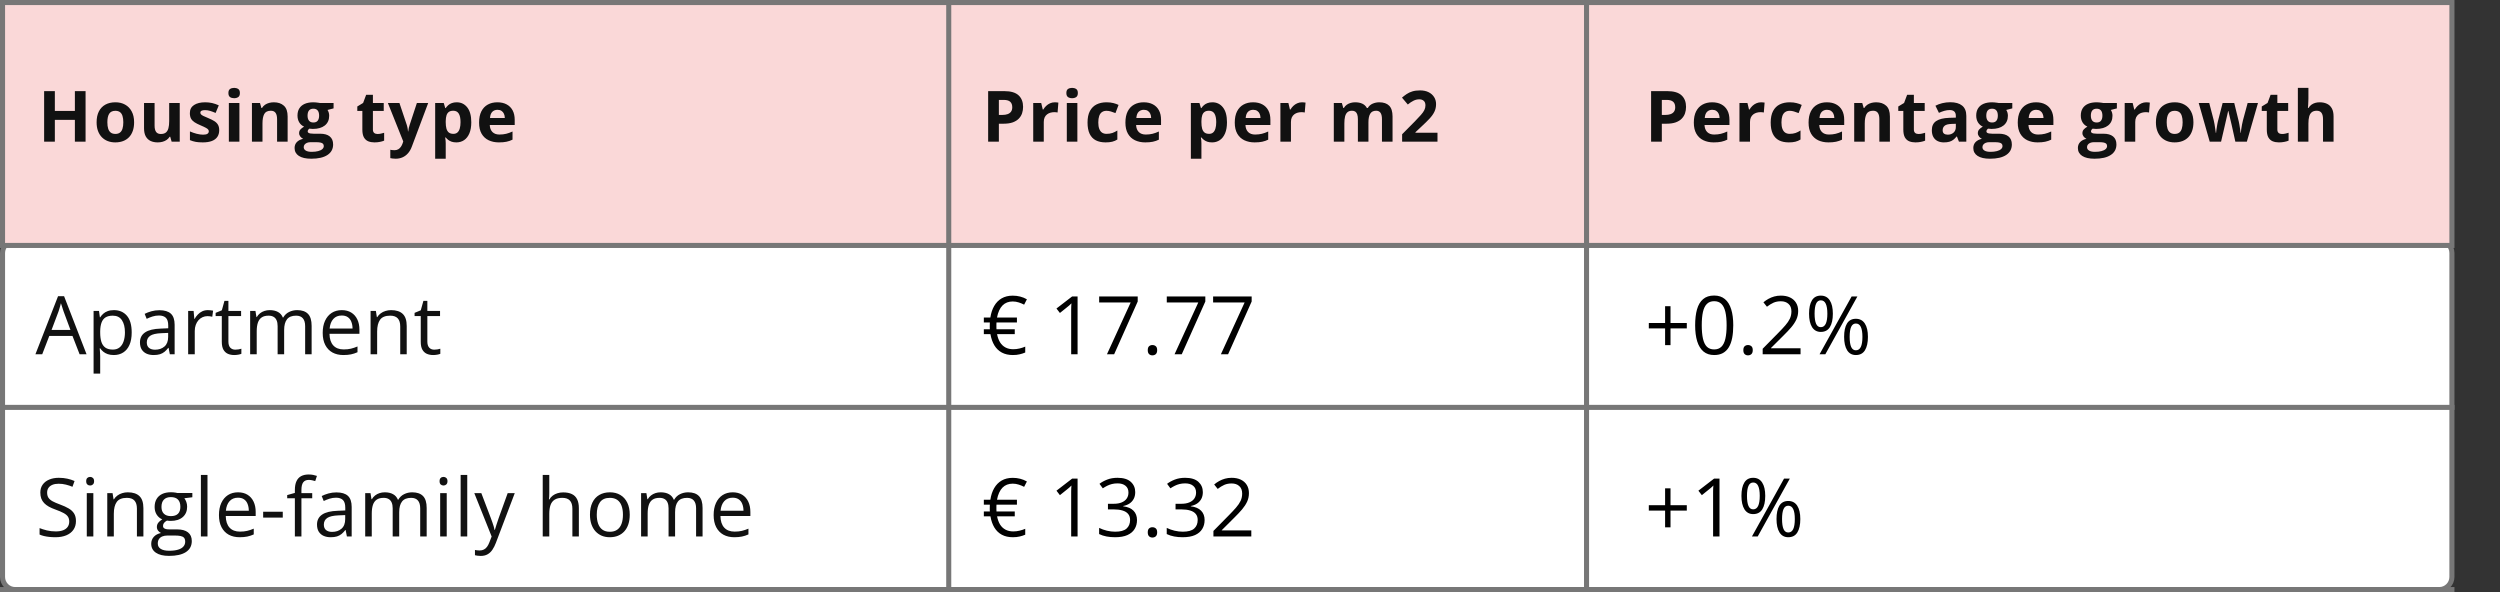
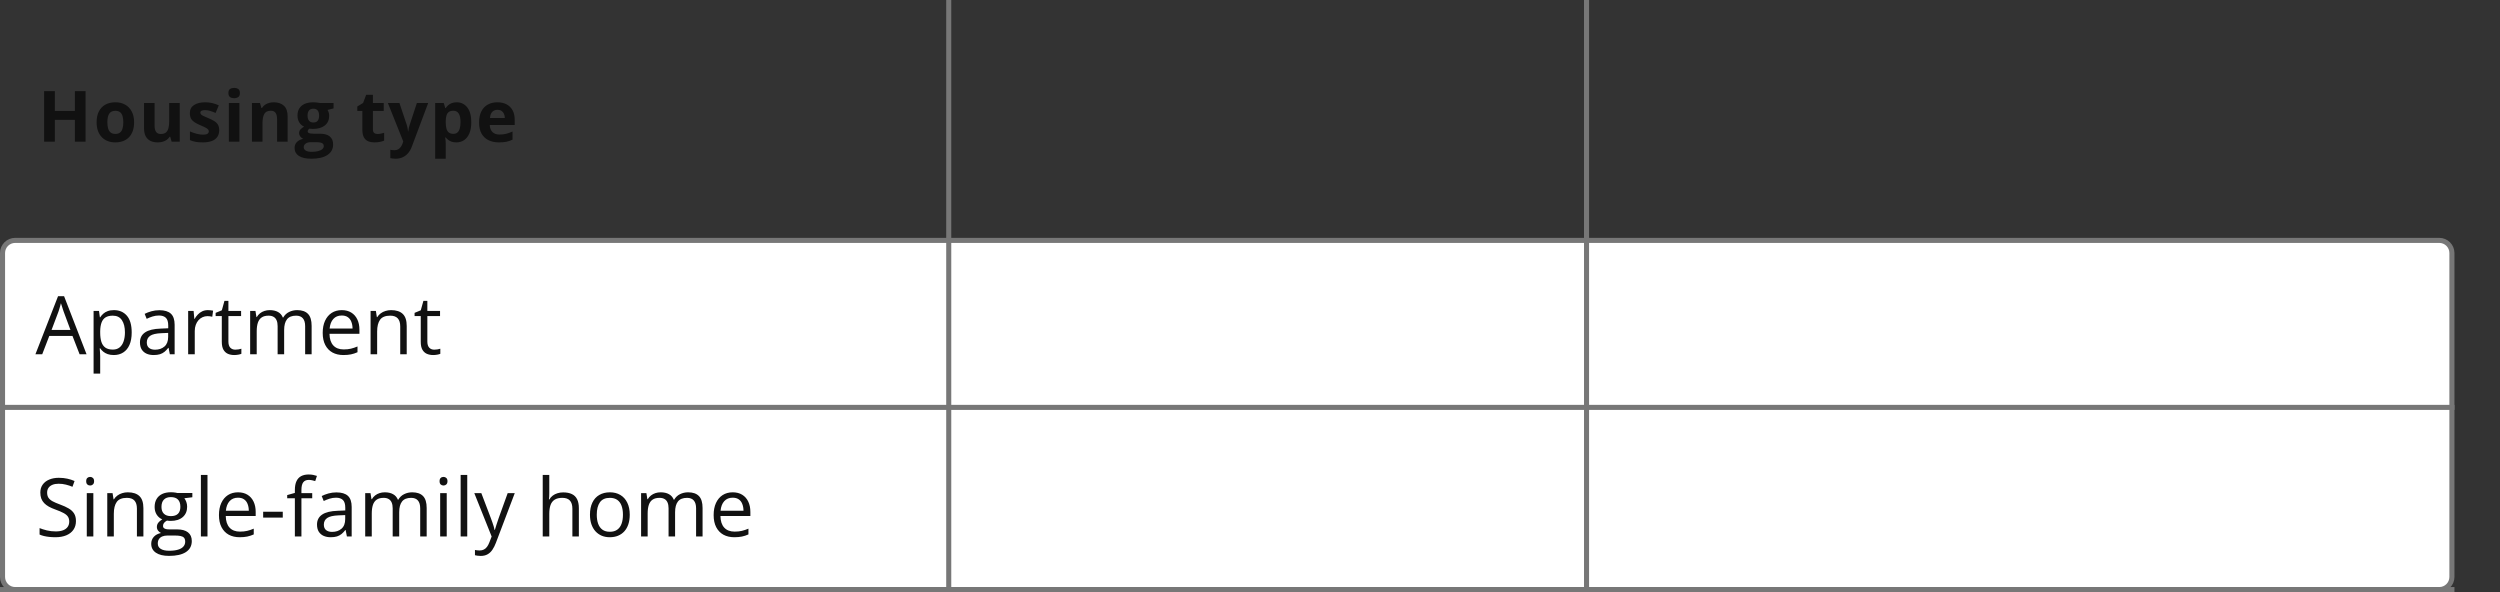
<svg xmlns="http://www.w3.org/2000/svg" width="494" height="117" viewBox="0 0 494 117" fill="none">
  <rect x="0" y="0" width="494" height="117" fill="#333333" stroke="none" />
  <path d="M0.5 50C0.5 48.619 1.619 47.5 3 47.5H482C483.381 47.5 484.5 48.619 484.5 50V114C484.5 115.381 483.381 116.5 482 116.5H3C1.619 116.5 0.5 115.381 0.5 114V50Z" fill="white" stroke="#777777" />
  <line y1="80.5" x2="485" y2="80.5" stroke="#777777" />
  <line y1="116.5" x2="485" y2="116.5" stroke="#777777" />
-   <rect x="0.5" y="0.5" width="484" height="48" fill="#FAD8D8" stroke="#777777" />
  <line x1="313.5" y1="2.18557e-08" x2="313.5" y2="117" stroke="#777777" />
-   <path d="M330.094 63.828H333.312V64.891H330.094V68.203H329.023V64.891H325.805V63.828H329.023V60.5H330.094V63.828ZM342.492 64.273C342.492 65.201 342.422 66.029 342.281 66.758C342.141 67.487 341.919 68.104 341.617 68.609C341.315 69.115 340.924 69.5 340.445 69.766C339.966 70.026 339.391 70.156 338.719 70.156C337.87 70.156 337.167 69.924 336.609 69.461C336.057 68.997 335.643 68.328 335.367 67.453C335.096 66.573 334.961 65.513 334.961 64.273C334.961 63.055 335.083 62.008 335.328 61.133C335.578 60.253 335.979 59.578 336.531 59.109C337.083 58.635 337.812 58.398 338.719 58.398C339.578 58.398 340.286 58.633 340.844 59.102C341.401 59.565 341.815 60.237 342.086 61.117C342.357 61.992 342.492 63.044 342.492 64.273ZM336.266 64.273C336.266 65.336 336.346 66.221 336.508 66.93C336.669 67.638 336.93 68.169 337.289 68.523C337.654 68.872 338.13 69.047 338.719 69.047C339.307 69.047 339.781 68.872 340.141 68.523C340.505 68.174 340.768 67.646 340.93 66.938C341.096 66.229 341.18 65.341 341.18 64.273C341.18 63.227 341.099 62.352 340.938 61.648C340.776 60.94 340.516 60.409 340.156 60.055C339.797 59.695 339.318 59.516 338.719 59.516C338.12 59.516 337.641 59.695 337.281 60.055C336.922 60.409 336.661 60.94 336.5 61.648C336.344 62.352 336.266 63.227 336.266 64.273ZM344.484 69.188C344.484 68.823 344.573 68.565 344.75 68.414C344.927 68.258 345.143 68.18 345.398 68.18C345.664 68.18 345.888 68.258 346.07 68.414C346.253 68.565 346.344 68.823 346.344 69.188C346.344 69.547 346.253 69.81 346.07 69.977C345.888 70.138 345.664 70.219 345.398 70.219C345.143 70.219 344.927 70.138 344.75 69.977C344.573 69.81 344.484 69.547 344.484 69.188ZM355.789 70H348.305V68.914L351.359 65.812C351.927 65.24 352.404 64.729 352.789 64.281C353.18 63.833 353.477 63.393 353.68 62.961C353.883 62.523 353.984 62.044 353.984 61.523C353.984 60.878 353.792 60.385 353.406 60.047C353.026 59.703 352.523 59.531 351.898 59.531C351.352 59.531 350.867 59.625 350.445 59.812C350.023 60 349.591 60.266 349.148 60.609L348.453 59.734C348.755 59.479 349.083 59.253 349.438 59.055C349.797 58.857 350.18 58.7 350.586 58.586C350.997 58.471 351.435 58.414 351.898 58.414C352.602 58.414 353.208 58.536 353.719 58.781C354.229 59.026 354.622 59.375 354.898 59.828C355.18 60.281 355.32 60.82 355.32 61.445C355.32 62.05 355.201 62.612 354.961 63.133C354.721 63.648 354.385 64.162 353.953 64.672C353.521 65.177 353.016 65.713 352.438 66.281L349.953 68.758V68.812H355.789V70ZM359.789 58.414C360.57 58.414 361.161 58.727 361.562 59.352C361.969 59.971 362.172 60.849 362.172 61.984C362.172 63.12 361.977 64.005 361.586 64.641C361.195 65.271 360.596 65.586 359.789 65.586C359.039 65.586 358.464 65.271 358.062 64.641C357.667 64.005 357.469 63.12 357.469 61.984C357.469 60.849 357.659 59.971 358.039 59.352C358.419 58.727 359.003 58.414 359.789 58.414ZM359.789 59.344C359.367 59.344 359.057 59.565 358.859 60.008C358.661 60.445 358.562 61.104 358.562 61.984C358.562 62.865 358.661 63.529 358.859 63.977C359.057 64.424 359.367 64.648 359.789 64.648C360.227 64.648 360.552 64.424 360.766 63.977C360.979 63.529 361.086 62.865 361.086 61.984C361.086 61.109 360.979 60.45 360.766 60.008C360.557 59.565 360.232 59.344 359.789 59.344ZM367.023 58.578L360.688 70H359.547L365.883 58.578H367.023ZM366.719 62.992C367.495 62.992 368.086 63.305 368.492 63.93C368.898 64.549 369.102 65.427 369.102 66.562C369.102 67.693 368.906 68.576 368.516 69.211C368.125 69.841 367.526 70.156 366.719 70.156C365.964 70.156 365.388 69.841 364.992 69.211C364.596 68.576 364.398 67.693 364.398 66.562C364.398 65.427 364.586 64.549 364.961 63.93C365.341 63.305 365.927 62.992 366.719 62.992ZM366.719 63.93C366.297 63.93 365.987 64.148 365.789 64.586C365.591 65.023 365.492 65.682 365.492 66.562C365.492 67.443 365.591 68.107 365.789 68.555C365.987 68.997 366.297 69.219 366.719 69.219C367.156 69.219 367.482 69 367.695 68.562C367.909 68.12 368.016 67.453 368.016 66.562C368.016 65.688 367.909 65.031 367.695 64.594C367.487 64.151 367.161 63.93 366.719 63.93ZM330.094 99.828H333.312V100.891H330.094V104.203H329.023V100.891H325.805V99.828H329.023V96.5H330.094V99.828ZM339.773 106H338.508V97.906C338.508 97.599 338.508 97.336 338.508 97.117C338.513 96.893 338.518 96.69 338.523 96.508C338.534 96.32 338.547 96.13 338.562 95.938C338.401 96.104 338.25 96.247 338.109 96.367C337.969 96.482 337.794 96.625 337.586 96.797L336.281 97.844L335.602 96.961L338.695 94.578H339.773V106ZM346.43 94.414C347.211 94.414 347.802 94.727 348.203 95.352C348.609 95.971 348.812 96.849 348.812 97.984C348.812 99.12 348.617 100.005 348.227 100.641C347.836 101.271 347.237 101.586 346.43 101.586C345.68 101.586 345.104 101.271 344.703 100.641C344.307 100.005 344.109 99.12 344.109 97.984C344.109 96.849 344.299 95.971 344.68 95.352C345.06 94.727 345.643 94.414 346.43 94.414ZM346.43 95.344C346.008 95.344 345.698 95.565 345.5 96.008C345.302 96.445 345.203 97.104 345.203 97.984C345.203 98.865 345.302 99.529 345.5 99.977C345.698 100.424 346.008 100.648 346.43 100.648C346.867 100.648 347.193 100.424 347.406 99.977C347.62 99.529 347.727 98.865 347.727 97.984C347.727 97.109 347.62 96.451 347.406 96.008C347.198 95.565 346.872 95.344 346.43 95.344ZM353.664 94.578L347.328 106H346.188L352.523 94.578H353.664ZM353.359 98.992C354.135 98.992 354.727 99.305 355.133 99.93C355.539 100.549 355.742 101.427 355.742 102.562C355.742 103.693 355.547 104.576 355.156 105.211C354.766 105.841 354.167 106.156 353.359 106.156C352.604 106.156 352.029 105.841 351.633 105.211C351.237 104.576 351.039 103.693 351.039 102.562C351.039 101.427 351.227 100.549 351.602 99.93C351.982 99.305 352.568 98.992 353.359 98.992ZM353.359 99.93C352.938 99.93 352.628 100.148 352.43 100.586C352.232 101.023 352.133 101.682 352.133 102.562C352.133 103.443 352.232 104.107 352.43 104.555C352.628 104.997 352.938 105.219 353.359 105.219C353.797 105.219 354.122 105 354.336 104.562C354.549 104.12 354.656 103.453 354.656 102.562C354.656 101.688 354.549 101.031 354.336 100.594C354.128 100.151 353.802 99.93 353.359 99.93Z" fill="black" />
-   <path d="M329.45 18.006C330.74 18.006 331.681 18.284 332.273 18.84C332.866 19.391 333.162 20.152 333.162 21.123C333.162 21.561 333.096 21.98 332.964 22.381C332.832 22.777 332.615 23.131 332.314 23.44C332.018 23.75 331.622 23.996 331.125 24.179C330.628 24.356 330.015 24.445 329.286 24.445H328.377V28H326.258V18.006H329.45ZM329.341 19.742H328.377V22.709H329.074C329.471 22.709 329.815 22.657 330.106 22.552C330.398 22.447 330.624 22.283 330.783 22.06C330.943 21.836 331.022 21.549 331.022 21.198C331.022 20.706 330.886 20.341 330.612 20.105C330.339 19.863 329.915 19.742 329.341 19.742ZM338.316 20.214C339.023 20.214 339.631 20.351 340.141 20.624C340.652 20.893 341.046 21.285 341.324 21.8C341.602 22.315 341.741 22.944 341.741 23.686V24.698H336.812C336.835 25.286 337.01 25.749 337.339 26.086C337.671 26.419 338.132 26.585 338.719 26.585C339.207 26.585 339.654 26.535 340.059 26.435C340.465 26.334 340.882 26.184 341.31 25.983V27.597C340.932 27.784 340.536 27.92 340.121 28.007C339.711 28.093 339.212 28.137 338.624 28.137C337.858 28.137 337.179 27.995 336.587 27.713C335.999 27.43 335.536 27 335.199 26.421C334.866 25.842 334.7 25.113 334.7 24.233C334.7 23.34 334.85 22.597 335.151 22.005C335.456 21.408 335.88 20.961 336.423 20.665C336.965 20.364 337.596 20.214 338.316 20.214ZM338.33 21.697C337.924 21.697 337.587 21.827 337.318 22.087C337.054 22.347 336.901 22.755 336.86 23.311H339.786C339.781 23.001 339.724 22.725 339.615 22.483C339.51 22.242 339.351 22.05 339.136 21.909C338.927 21.768 338.658 21.697 338.33 21.697ZM347.982 20.214C348.087 20.214 348.207 20.221 348.344 20.234C348.485 20.244 348.599 20.257 348.686 20.275L348.529 22.23C348.46 22.208 348.362 22.192 348.235 22.183C348.112 22.169 348.005 22.162 347.914 22.162C347.645 22.162 347.383 22.196 347.127 22.265C346.877 22.333 346.651 22.445 346.451 22.6C346.25 22.75 346.091 22.951 345.972 23.201C345.858 23.447 345.801 23.75 345.801 24.11V28H343.716V20.357H345.295L345.603 21.643H345.706C345.856 21.383 346.043 21.146 346.266 20.932C346.494 20.713 346.751 20.54 347.039 20.412C347.33 20.28 347.645 20.214 347.982 20.214ZM353.457 28.137C352.701 28.137 352.056 28 351.523 27.727C350.989 27.449 350.584 27.02 350.306 26.441C350.028 25.863 349.889 25.122 349.889 24.22C349.889 23.285 350.046 22.524 350.361 21.936C350.68 21.344 351.119 20.909 351.68 20.631C352.245 20.353 352.899 20.214 353.642 20.214C354.17 20.214 354.626 20.266 355.009 20.371C355.396 20.471 355.734 20.592 356.021 20.733L355.405 22.347C355.077 22.215 354.772 22.107 354.489 22.025C354.207 21.939 353.924 21.895 353.642 21.895C353.277 21.895 352.974 21.982 352.733 22.155C352.491 22.324 352.311 22.579 352.193 22.921C352.074 23.263 352.015 23.691 352.015 24.206C352.015 24.712 352.079 25.131 352.206 25.464C352.334 25.797 352.518 26.045 352.76 26.209C353.001 26.369 353.295 26.448 353.642 26.448C354.075 26.448 354.46 26.391 354.797 26.277C355.134 26.159 355.462 25.995 355.781 25.785V27.569C355.462 27.77 355.127 27.913 354.777 28C354.43 28.091 353.99 28.137 353.457 28.137ZM360.99 20.214C361.696 20.214 362.305 20.351 362.815 20.624C363.326 20.893 363.72 21.285 363.998 21.8C364.276 22.315 364.415 22.944 364.415 23.686V24.698H359.486C359.509 25.286 359.684 25.749 360.013 26.086C360.345 26.419 360.806 26.585 361.393 26.585C361.881 26.585 362.328 26.535 362.733 26.435C363.139 26.334 363.556 26.184 363.984 25.983V27.597C363.606 27.784 363.21 27.92 362.795 28.007C362.385 28.093 361.886 28.137 361.298 28.137C360.532 28.137 359.853 27.995 359.261 27.713C358.673 27.43 358.21 27 357.873 26.421C357.54 25.842 357.374 25.113 357.374 24.233C357.374 23.34 357.524 22.597 357.825 22.005C358.13 21.408 358.554 20.961 359.097 20.665C359.639 20.364 360.27 20.214 360.99 20.214ZM361.004 21.697C360.598 21.697 360.261 21.827 359.992 22.087C359.728 22.347 359.575 22.755 359.534 23.311H362.46C362.455 23.001 362.398 22.725 362.289 22.483C362.184 22.242 362.025 22.05 361.81 21.909C361.601 21.768 361.332 21.697 361.004 21.697ZM370.731 20.214C371.547 20.214 372.203 20.437 372.7 20.884C373.197 21.326 373.445 22.037 373.445 23.017V28H371.36V23.536C371.36 22.989 371.26 22.577 371.059 22.299C370.863 22.021 370.553 21.882 370.129 21.882C369.491 21.882 369.056 22.098 368.824 22.531C368.591 22.964 368.475 23.588 368.475 24.404V28H366.39V20.357H367.983L368.263 21.335H368.379C368.544 21.071 368.746 20.856 368.988 20.692C369.234 20.528 369.505 20.408 369.801 20.33C370.102 20.253 370.412 20.214 370.731 20.214ZM379.091 26.476C379.319 26.476 379.54 26.453 379.754 26.407C379.973 26.362 380.189 26.305 380.404 26.236V27.788C380.18 27.888 379.902 27.97 379.57 28.034C379.242 28.102 378.881 28.137 378.49 28.137C378.034 28.137 377.624 28.064 377.259 27.918C376.899 27.768 376.614 27.51 376.405 27.145C376.2 26.776 376.097 26.264 376.097 25.607V21.923H375.099V21.041L376.247 20.344L376.849 18.73H378.182V20.357H380.322V21.923H378.182V25.607C378.182 25.899 378.264 26.118 378.428 26.264C378.597 26.405 378.818 26.476 379.091 26.476ZM385.366 20.2C386.392 20.2 387.178 20.424 387.725 20.87C388.272 21.317 388.545 21.996 388.545 22.907V28H387.089L386.686 26.961H386.631C386.412 27.234 386.189 27.458 385.961 27.631C385.733 27.804 385.471 27.932 385.175 28.014C384.879 28.096 384.519 28.137 384.095 28.137C383.644 28.137 383.238 28.05 382.878 27.877C382.522 27.704 382.242 27.439 382.037 27.084C381.832 26.724 381.73 26.268 381.73 25.717C381.73 24.906 382.014 24.309 382.584 23.926C383.154 23.538 384.008 23.324 385.147 23.283L386.474 23.242V22.907C386.474 22.506 386.369 22.212 386.159 22.025C385.95 21.838 385.658 21.745 385.284 21.745C384.915 21.745 384.553 21.797 384.197 21.902C383.842 22.007 383.486 22.139 383.131 22.299L382.44 20.891C382.846 20.676 383.3 20.508 383.801 20.385C384.307 20.262 384.828 20.2 385.366 20.2ZM386.474 24.459L385.667 24.486C384.993 24.505 384.523 24.625 384.259 24.849C383.999 25.072 383.869 25.366 383.869 25.73C383.869 26.049 383.963 26.277 384.149 26.414C384.336 26.546 384.58 26.612 384.881 26.612C385.328 26.612 385.703 26.48 386.009 26.216C386.319 25.951 386.474 25.576 386.474 25.088V24.459ZM393.214 31.363C392.147 31.363 391.331 31.176 390.766 30.803C390.206 30.434 389.926 29.914 389.926 29.244C389.926 28.784 390.069 28.399 390.356 28.089C390.643 27.779 391.065 27.558 391.621 27.426C391.407 27.335 391.22 27.186 391.06 26.981C390.901 26.772 390.821 26.551 390.821 26.318C390.821 26.027 390.905 25.785 391.074 25.594C391.243 25.398 391.486 25.206 391.805 25.02C391.404 24.846 391.085 24.568 390.848 24.186C390.616 23.803 390.5 23.352 390.5 22.832C390.5 22.276 390.621 21.804 390.862 21.417C391.108 21.025 391.464 20.727 391.928 20.521C392.398 20.316 392.968 20.214 393.637 20.214C393.779 20.214 393.943 20.223 394.13 20.241C394.316 20.259 394.487 20.28 394.642 20.303C394.802 20.326 394.909 20.344 394.964 20.357H397.63V21.417L396.433 21.725C396.543 21.893 396.625 22.073 396.679 22.265C396.734 22.456 396.761 22.659 396.761 22.873C396.761 23.693 396.474 24.334 395.9 24.794C395.33 25.25 394.538 25.477 393.521 25.477C393.28 25.464 393.052 25.446 392.838 25.423C392.733 25.505 392.653 25.591 392.598 25.683C392.544 25.774 392.516 25.869 392.516 25.97C392.516 26.07 392.557 26.154 392.639 26.223C392.726 26.287 392.854 26.337 393.022 26.373C393.195 26.405 393.41 26.421 393.665 26.421H394.964C395.802 26.421 396.44 26.601 396.878 26.961C397.32 27.321 397.541 27.85 397.541 28.547C397.541 29.44 397.167 30.133 396.42 30.625C395.677 31.117 394.608 31.363 393.214 31.363ZM393.302 30.003C393.799 30.003 394.225 29.955 394.581 29.859C394.941 29.768 395.217 29.636 395.408 29.463C395.599 29.294 395.695 29.091 395.695 28.855C395.695 28.663 395.638 28.51 395.524 28.396C395.415 28.287 395.246 28.21 395.018 28.164C394.795 28.119 394.508 28.096 394.157 28.096H393.077C392.822 28.096 392.592 28.137 392.386 28.219C392.186 28.301 392.026 28.415 391.908 28.561C391.789 28.711 391.73 28.884 391.73 29.08C391.73 29.367 391.867 29.593 392.14 29.757C392.418 29.921 392.806 30.003 393.302 30.003ZM393.637 24.206C394.029 24.206 394.316 24.085 394.499 23.844C394.681 23.602 394.772 23.274 394.772 22.859C394.772 22.399 394.677 22.055 394.485 21.827C394.298 21.595 394.016 21.479 393.637 21.479C393.255 21.479 392.968 21.595 392.776 21.827C392.585 22.055 392.489 22.399 392.489 22.859C392.489 23.274 392.582 23.602 392.769 23.844C392.961 24.085 393.25 24.206 393.637 24.206ZM402.326 20.214C403.032 20.214 403.64 20.351 404.151 20.624C404.661 20.893 405.055 21.285 405.333 21.8C405.611 22.315 405.75 22.944 405.75 23.686V24.698H400.822C400.845 25.286 401.02 25.749 401.348 26.086C401.681 26.419 402.141 26.585 402.729 26.585C403.217 26.585 403.663 26.535 404.069 26.435C404.474 26.334 404.891 26.184 405.32 25.983V27.597C404.942 27.784 404.545 27.92 404.13 28.007C403.72 28.093 403.221 28.137 402.633 28.137C401.868 28.137 401.189 27.995 400.596 27.713C400.008 27.43 399.546 27 399.208 26.421C398.876 25.842 398.709 25.113 398.709 24.233C398.709 23.34 398.86 22.597 399.161 22.005C399.466 21.408 399.89 20.961 400.432 20.665C400.974 20.364 401.606 20.214 402.326 20.214ZM402.339 21.697C401.934 21.697 401.596 21.827 401.328 22.087C401.063 22.347 400.911 22.755 400.87 23.311H403.795C403.791 23.001 403.734 22.725 403.624 22.483C403.52 22.242 403.36 22.05 403.146 21.909C402.936 21.768 402.667 21.697 402.339 21.697ZM413.878 31.363C412.811 31.363 411.996 31.176 411.431 30.803C410.87 30.434 410.59 29.914 410.59 29.244C410.59 28.784 410.733 28.399 411.02 28.089C411.308 27.779 411.729 27.558 412.285 27.426C412.071 27.335 411.884 27.186 411.725 26.981C411.565 26.772 411.485 26.551 411.485 26.318C411.485 26.027 411.57 25.785 411.738 25.594C411.907 25.398 412.151 25.206 412.47 25.02C412.069 24.846 411.75 24.568 411.513 24.186C411.28 23.803 411.164 23.352 411.164 22.832C411.164 22.276 411.285 21.804 411.526 21.417C411.772 21.025 412.128 20.727 412.593 20.521C413.062 20.316 413.632 20.214 414.302 20.214C414.443 20.214 414.607 20.223 414.794 20.241C414.981 20.259 415.152 20.28 415.307 20.303C415.466 20.326 415.573 20.344 415.628 20.357H418.294V21.417L417.098 21.725C417.207 21.893 417.289 22.073 417.344 22.265C417.398 22.456 417.426 22.659 417.426 22.873C417.426 23.693 417.139 24.334 416.564 24.794C415.995 25.25 415.202 25.477 414.185 25.477C413.944 25.464 413.716 25.446 413.502 25.423C413.397 25.505 413.317 25.591 413.263 25.683C413.208 25.774 413.181 25.869 413.181 25.97C413.181 26.07 413.222 26.154 413.304 26.223C413.39 26.287 413.518 26.337 413.686 26.373C413.86 26.405 414.074 26.421 414.329 26.421H415.628C416.466 26.421 417.104 26.601 417.542 26.961C417.984 27.321 418.205 27.85 418.205 28.547C418.205 29.44 417.831 30.133 417.084 30.625C416.341 31.117 415.272 31.363 413.878 31.363ZM413.967 30.003C414.463 30.003 414.89 29.955 415.245 29.859C415.605 29.768 415.881 29.636 416.072 29.463C416.264 29.294 416.359 29.091 416.359 28.855C416.359 28.663 416.302 28.51 416.188 28.396C416.079 28.287 415.91 28.21 415.683 28.164C415.459 28.119 415.172 28.096 414.821 28.096H413.741C413.486 28.096 413.256 28.137 413.051 28.219C412.85 28.301 412.691 28.415 412.572 28.561C412.454 28.711 412.394 28.884 412.394 29.08C412.394 29.367 412.531 29.593 412.805 29.757C413.083 29.921 413.47 30.003 413.967 30.003ZM414.302 24.206C414.694 24.206 414.981 24.085 415.163 23.844C415.345 23.602 415.436 23.274 415.436 22.859C415.436 22.399 415.341 22.055 415.149 21.827C414.962 21.595 414.68 21.479 414.302 21.479C413.919 21.479 413.632 21.595 413.44 21.827C413.249 22.055 413.153 22.399 413.153 22.859C413.153 23.274 413.247 23.602 413.434 23.844C413.625 24.085 413.914 24.206 414.302 24.206ZM424.104 20.214C424.209 20.214 424.33 20.221 424.466 20.234C424.608 20.244 424.722 20.257 424.808 20.275L424.651 22.23C424.583 22.208 424.485 22.192 424.357 22.183C424.234 22.169 424.127 22.162 424.036 22.162C423.767 22.162 423.505 22.196 423.25 22.265C422.999 22.333 422.773 22.445 422.573 22.6C422.372 22.75 422.213 22.951 422.094 23.201C421.98 23.447 421.923 23.75 421.923 24.11V28H419.839V20.357H421.418L421.725 21.643H421.828C421.978 21.383 422.165 21.146 422.388 20.932C422.616 20.713 422.874 20.54 423.161 20.412C423.452 20.28 423.767 20.214 424.104 20.214ZM433.421 24.165C433.421 24.803 433.335 25.368 433.161 25.86C432.993 26.352 432.744 26.77 432.416 27.111C432.093 27.449 431.701 27.704 431.241 27.877C430.785 28.05 430.27 28.137 429.696 28.137C429.158 28.137 428.663 28.05 428.212 27.877C427.766 27.704 427.376 27.449 427.043 27.111C426.715 26.77 426.46 26.352 426.278 25.86C426.1 25.368 426.011 24.803 426.011 24.165C426.011 23.317 426.161 22.6 426.462 22.012C426.763 21.424 427.191 20.977 427.747 20.672C428.303 20.366 428.966 20.214 429.737 20.214C430.452 20.214 431.086 20.366 431.637 20.672C432.193 20.977 432.628 21.424 432.943 22.012C433.262 22.6 433.421 23.317 433.421 24.165ZM428.137 24.165C428.137 24.666 428.192 25.088 428.301 25.43C428.411 25.771 428.581 26.029 428.814 26.202C429.046 26.375 429.349 26.462 429.723 26.462C430.092 26.462 430.391 26.375 430.619 26.202C430.851 26.029 431.02 25.771 431.124 25.43C431.234 25.088 431.288 24.666 431.288 24.165C431.288 23.659 431.234 23.24 431.124 22.907C431.02 22.57 430.851 22.317 430.619 22.148C430.386 21.98 430.083 21.895 429.709 21.895C429.158 21.895 428.757 22.085 428.506 22.463C428.26 22.841 428.137 23.409 428.137 24.165ZM441.706 28L441.118 25.327C441.086 25.168 441.034 24.933 440.961 24.623C440.888 24.309 440.808 23.974 440.722 23.618C440.64 23.258 440.562 22.925 440.489 22.62C440.421 22.315 440.371 22.091 440.339 21.95H440.277C440.246 22.091 440.195 22.315 440.127 22.62C440.059 22.925 439.981 23.258 439.895 23.618C439.813 23.978 439.735 24.318 439.662 24.637C439.589 24.951 439.535 25.19 439.498 25.355L438.883 28H436.641L434.467 20.357H436.545L437.427 23.741C437.486 23.978 437.543 24.261 437.598 24.589C437.652 24.912 437.7 25.227 437.741 25.532C437.787 25.833 437.821 26.072 437.844 26.25H437.899C437.908 26.118 437.926 25.942 437.953 25.724C437.985 25.505 438.019 25.279 438.056 25.047C438.097 24.81 438.133 24.598 438.165 24.411C438.202 24.22 438.229 24.09 438.247 24.021L439.191 20.357H441.487L442.383 24.021C442.415 24.154 442.456 24.363 442.506 24.65C442.561 24.938 442.608 25.234 442.649 25.539C442.691 25.84 442.713 26.077 442.718 26.25H442.773C442.791 26.095 442.823 25.865 442.868 25.56C442.914 25.254 442.966 24.935 443.025 24.602C443.089 24.265 443.153 23.978 443.217 23.741L444.133 20.357H446.177L443.976 28H441.706ZM450.914 26.476C451.142 26.476 451.363 26.453 451.577 26.407C451.796 26.362 452.012 26.305 452.226 26.236V27.788C452.003 27.888 451.725 27.97 451.392 28.034C451.064 28.102 450.704 28.137 450.312 28.137C449.857 28.137 449.446 28.064 449.082 27.918C448.722 27.768 448.437 27.51 448.227 27.145C448.022 26.776 447.92 26.264 447.92 25.607V21.923H446.922V21.041L448.07 20.344L448.672 18.73H450.005V20.357H452.144V21.923H450.005V25.607C450.005 25.899 450.087 26.118 450.251 26.264C450.419 26.405 450.64 26.476 450.914 26.476ZM456.143 17.363V19.53C456.143 19.909 456.129 20.269 456.102 20.61C456.079 20.952 456.061 21.194 456.047 21.335H456.157C456.321 21.071 456.515 20.856 456.738 20.692C456.966 20.528 457.216 20.408 457.49 20.33C457.763 20.253 458.057 20.214 458.372 20.214C458.923 20.214 459.404 20.312 459.814 20.508C460.224 20.699 460.543 21.002 460.771 21.417C460.999 21.827 461.113 22.36 461.113 23.017V28H459.028V23.536C459.028 22.989 458.928 22.577 458.727 22.299C458.527 22.021 458.217 21.882 457.797 21.882C457.378 21.882 457.048 21.98 456.806 22.176C456.565 22.367 456.394 22.652 456.293 23.03C456.193 23.404 456.143 23.862 456.143 24.404V28H454.058V17.363H456.143Z" fill="#111111" />
-   <path d="M200.109 58.422C200.641 58.422 201.133 58.482 201.586 58.602C202.044 58.716 202.487 58.896 202.914 59.141L202.367 60.203C202.07 60.042 201.724 59.896 201.328 59.766C200.932 59.635 200.526 59.57 200.109 59.57C199.703 59.57 199.331 59.635 198.992 59.766C198.654 59.896 198.354 60.094 198.094 60.359C197.833 60.625 197.612 60.958 197.43 61.359C197.247 61.755 197.107 62.219 197.008 62.75H200.945V63.719H196.906C196.901 63.823 196.896 63.93 196.891 64.039C196.891 64.143 196.891 64.253 196.891 64.367C196.891 64.477 196.891 64.591 196.891 64.711C196.896 64.831 196.901 64.948 196.906 65.062H200.516V66.031H197.023C197.143 66.662 197.339 67.198 197.609 67.641C197.885 68.083 198.242 68.422 198.68 68.656C199.117 68.891 199.635 69.008 200.234 69.008C200.646 69.008 201.057 68.958 201.469 68.859C201.88 68.76 202.253 68.638 202.586 68.492V69.656C202.263 69.797 201.901 69.914 201.5 70.008C201.104 70.107 200.654 70.156 200.148 70.156C199.299 70.156 198.57 69.992 197.961 69.664C197.357 69.336 196.867 68.865 196.492 68.25C196.122 67.635 195.862 66.896 195.711 66.031H194.406V65.062H195.594C195.589 64.932 195.583 64.82 195.578 64.727C195.578 64.633 195.578 64.516 195.578 64.375C195.578 64.255 195.581 64.135 195.586 64.016C195.591 63.891 195.594 63.792 195.594 63.719H194.406V62.75H195.695C195.826 61.87 196.078 61.107 196.453 60.461C196.828 59.81 197.32 59.307 197.93 58.953C198.544 58.599 199.271 58.422 200.109 58.422ZM212.93 70H211.664V61.906C211.664 61.599 211.664 61.336 211.664 61.117C211.669 60.893 211.674 60.69 211.68 60.508C211.69 60.32 211.703 60.13 211.719 59.938C211.557 60.104 211.406 60.247 211.266 60.367C211.125 60.482 210.951 60.625 210.742 60.797L209.438 61.844L208.758 60.961L211.852 58.578H212.93V70ZM218.734 70L223.422 59.766H217.195V58.578H224.812V59.578L220.156 70H218.734ZM226.797 69.188C226.797 68.823 226.885 68.565 227.062 68.414C227.24 68.258 227.456 68.18 227.711 68.18C227.977 68.18 228.201 68.258 228.383 68.414C228.565 68.565 228.656 68.823 228.656 69.188C228.656 69.547 228.565 69.81 228.383 69.977C228.201 70.138 227.977 70.219 227.711 70.219C227.456 70.219 227.24 70.138 227.062 69.977C226.885 69.81 226.797 69.547 226.797 69.188ZM232.094 70L236.781 59.766H230.555V58.578H238.172V59.578L233.516 70H232.094ZM241.25 70L245.938 59.766H239.711V58.578H247.328V59.578L242.672 70H241.25ZM200.109 94.422C200.641 94.422 201.133 94.482 201.586 94.602C202.044 94.716 202.487 94.896 202.914 95.141L202.367 96.203C202.07 96.042 201.724 95.896 201.328 95.766C200.932 95.635 200.526 95.57 200.109 95.57C199.703 95.57 199.331 95.635 198.992 95.766C198.654 95.896 198.354 96.094 198.094 96.359C197.833 96.625 197.612 96.958 197.43 97.359C197.247 97.755 197.107 98.219 197.008 98.75H200.945V99.719H196.906C196.901 99.823 196.896 99.93 196.891 100.039C196.891 100.143 196.891 100.253 196.891 100.367C196.891 100.477 196.891 100.591 196.891 100.711C196.896 100.831 196.901 100.948 196.906 101.062H200.516V102.031H197.023C197.143 102.661 197.339 103.198 197.609 103.641C197.885 104.083 198.242 104.422 198.68 104.656C199.117 104.891 199.635 105.008 200.234 105.008C200.646 105.008 201.057 104.958 201.469 104.859C201.88 104.76 202.253 104.638 202.586 104.492V105.656C202.263 105.797 201.901 105.914 201.5 106.008C201.104 106.107 200.654 106.156 200.148 106.156C199.299 106.156 198.57 105.992 197.961 105.664C197.357 105.336 196.867 104.865 196.492 104.25C196.122 103.635 195.862 102.896 195.711 102.031H194.406V101.062H195.594C195.589 100.932 195.583 100.82 195.578 100.727C195.578 100.633 195.578 100.516 195.578 100.375C195.578 100.255 195.581 100.135 195.586 100.016C195.591 99.891 195.594 99.792 195.594 99.719H194.406V98.75H195.695C195.826 97.87 196.078 97.107 196.453 96.461C196.828 95.81 197.32 95.307 197.93 94.953C198.544 94.599 199.271 94.422 200.109 94.422ZM212.93 106H211.664V97.906C211.664 97.599 211.664 97.336 211.664 97.117C211.669 96.893 211.674 96.69 211.68 96.508C211.69 96.32 211.703 96.13 211.719 95.938C211.557 96.104 211.406 96.247 211.266 96.367C211.125 96.482 210.951 96.625 210.742 96.797L209.438 97.844L208.758 96.961L211.852 94.578H212.93V106ZM224.32 97.242C224.32 97.753 224.221 98.195 224.023 98.57C223.826 98.945 223.549 99.253 223.195 99.492C222.841 99.727 222.424 99.891 221.945 99.984V100.047C222.852 100.161 223.531 100.453 223.984 100.922C224.443 101.391 224.672 102.005 224.672 102.766C224.672 103.427 224.516 104.013 224.203 104.523C223.896 105.034 223.422 105.435 222.781 105.727C222.146 106.013 221.331 106.156 220.336 106.156C219.732 106.156 219.172 106.107 218.656 106.008C218.146 105.914 217.656 105.755 217.188 105.531V104.312C217.661 104.547 218.177 104.732 218.734 104.867C219.292 104.997 219.831 105.062 220.352 105.062C221.393 105.062 222.146 104.857 222.609 104.445C223.073 104.029 223.305 103.461 223.305 102.742C223.305 102.247 223.174 101.849 222.914 101.547C222.659 101.24 222.289 101.016 221.805 100.875C221.326 100.729 220.747 100.656 220.07 100.656H218.93V99.547H220.078C220.698 99.547 221.224 99.456 221.656 99.273C222.089 99.091 222.417 98.836 222.641 98.508C222.87 98.174 222.984 97.781 222.984 97.328C222.984 96.75 222.792 96.305 222.406 95.992C222.021 95.674 221.497 95.516 220.836 95.516C220.43 95.516 220.06 95.557 219.727 95.641C219.393 95.724 219.081 95.838 218.789 95.984C218.497 96.13 218.206 96.299 217.914 96.492L217.258 95.602C217.674 95.279 218.182 95 218.781 94.766C219.38 94.531 220.06 94.414 220.82 94.414C221.987 94.414 222.862 94.68 223.445 95.211C224.029 95.742 224.32 96.419 224.32 97.242ZM226.797 105.188C226.797 104.823 226.885 104.565 227.062 104.414C227.24 104.258 227.456 104.18 227.711 104.18C227.977 104.18 228.201 104.258 228.383 104.414C228.565 104.565 228.656 104.823 228.656 105.188C228.656 105.547 228.565 105.81 228.383 105.977C228.201 106.138 227.977 106.219 227.711 106.219C227.456 106.219 227.24 106.138 227.062 105.977C226.885 105.81 226.797 105.547 226.797 105.188ZM237.68 97.242C237.68 97.753 237.581 98.195 237.383 98.57C237.185 98.945 236.909 99.253 236.555 99.492C236.201 99.727 235.784 99.891 235.305 99.984V100.047C236.211 100.161 236.891 100.453 237.344 100.922C237.802 101.391 238.031 102.005 238.031 102.766C238.031 103.427 237.875 104.013 237.562 104.523C237.255 105.034 236.781 105.435 236.141 105.727C235.505 106.013 234.69 106.156 233.695 106.156C233.091 106.156 232.531 106.107 232.016 106.008C231.505 105.914 231.016 105.755 230.547 105.531V104.312C231.021 104.547 231.536 104.732 232.094 104.867C232.651 104.997 233.19 105.062 233.711 105.062C234.753 105.062 235.505 104.857 235.969 104.445C236.432 104.029 236.664 103.461 236.664 102.742C236.664 102.247 236.534 101.849 236.273 101.547C236.018 101.24 235.648 101.016 235.164 100.875C234.685 100.729 234.107 100.656 233.43 100.656H232.289V99.547H233.438C234.057 99.547 234.583 99.456 235.016 99.273C235.448 99.091 235.776 98.836 236 98.508C236.229 98.174 236.344 97.781 236.344 97.328C236.344 96.75 236.151 96.305 235.766 95.992C235.38 95.674 234.857 95.516 234.195 95.516C233.789 95.516 233.419 95.557 233.086 95.641C232.753 95.724 232.44 95.838 232.148 95.984C231.857 96.13 231.565 96.299 231.273 96.492L230.617 95.602C231.034 95.279 231.542 95 232.141 94.766C232.74 94.531 233.419 94.414 234.18 94.414C235.346 94.414 236.221 94.68 236.805 95.211C237.388 95.742 237.68 96.419 237.68 97.242ZM247.258 106H239.773V104.914L242.828 101.812C243.396 101.24 243.872 100.729 244.258 100.281C244.648 99.833 244.945 99.393 245.148 98.961C245.352 98.523 245.453 98.044 245.453 97.523C245.453 96.878 245.26 96.385 244.875 96.047C244.495 95.703 243.992 95.531 243.367 95.531C242.82 95.531 242.336 95.625 241.914 95.812C241.492 96 241.06 96.266 240.617 96.609L239.922 95.734C240.224 95.479 240.552 95.253 240.906 95.055C241.266 94.857 241.648 94.701 242.055 94.586C242.466 94.471 242.904 94.414 243.367 94.414C244.07 94.414 244.677 94.537 245.188 94.781C245.698 95.026 246.091 95.375 246.367 95.828C246.648 96.281 246.789 96.82 246.789 97.445C246.789 98.049 246.669 98.612 246.43 99.133C246.19 99.648 245.854 100.161 245.422 100.672C244.99 101.177 244.484 101.714 243.906 102.281L241.422 104.758V104.812H247.258V106Z" fill="black" />
-   <path d="M198.45 18.006C199.74 18.006 200.681 18.284 201.273 18.84C201.866 19.391 202.162 20.152 202.162 21.123C202.162 21.561 202.096 21.98 201.964 22.381C201.832 22.777 201.615 23.131 201.314 23.44C201.018 23.75 200.622 23.996 200.125 24.179C199.628 24.356 199.015 24.445 198.286 24.445H197.377V28H195.258V18.006H198.45ZM198.341 19.742H197.377V22.709H198.074C198.471 22.709 198.815 22.657 199.106 22.552C199.398 22.447 199.624 22.283 199.783 22.06C199.943 21.836 200.022 21.549 200.022 21.198C200.022 20.706 199.886 20.341 199.612 20.105C199.339 19.863 198.915 19.742 198.341 19.742ZM208.43 20.214C208.535 20.214 208.656 20.221 208.793 20.234C208.934 20.244 209.048 20.257 209.134 20.275L208.977 22.23C208.909 22.208 208.811 22.192 208.683 22.183C208.56 22.169 208.453 22.162 208.362 22.162C208.093 22.162 207.831 22.196 207.576 22.265C207.325 22.333 207.1 22.445 206.899 22.6C206.699 22.75 206.539 22.951 206.421 23.201C206.307 23.447 206.25 23.75 206.25 24.11V28H204.165V20.357H205.744L206.051 21.643H206.154C206.304 21.383 206.491 21.146 206.715 20.932C206.942 20.713 207.2 20.54 207.487 20.412C207.779 20.28 208.093 20.214 208.43 20.214ZM212.887 20.357V28H210.802V20.357H212.887ZM211.848 17.363C212.158 17.363 212.425 17.436 212.648 17.582C212.871 17.723 212.983 17.99 212.983 18.382C212.983 18.769 212.871 19.038 212.648 19.189C212.425 19.334 212.158 19.407 211.848 19.407C211.534 19.407 211.265 19.334 211.041 19.189C210.823 19.038 210.713 18.769 210.713 18.382C210.713 17.99 210.823 17.723 211.041 17.582C211.265 17.436 211.534 17.363 211.848 17.363ZM218.465 28.137C217.708 28.137 217.064 28 216.53 27.727C215.997 27.449 215.592 27.02 215.314 26.441C215.036 25.863 214.897 25.122 214.897 24.22C214.897 23.285 215.054 22.524 215.368 21.936C215.687 21.344 216.127 20.909 216.688 20.631C217.253 20.353 217.907 20.214 218.65 20.214C219.178 20.214 219.634 20.266 220.017 20.371C220.404 20.471 220.741 20.592 221.028 20.733L220.413 22.347C220.085 22.215 219.78 22.107 219.497 22.025C219.215 21.939 218.932 21.895 218.65 21.895C218.285 21.895 217.982 21.982 217.74 22.155C217.499 22.324 217.319 22.579 217.2 22.921C217.082 23.263 217.023 23.691 217.023 24.206C217.023 24.712 217.086 25.131 217.214 25.464C217.342 25.797 217.526 26.045 217.768 26.209C218.009 26.369 218.303 26.448 218.65 26.448C219.083 26.448 219.468 26.391 219.805 26.277C220.142 26.159 220.47 25.995 220.789 25.785V27.569C220.47 27.77 220.135 27.913 219.784 28C219.438 28.091 218.998 28.137 218.465 28.137ZM225.998 20.214C226.704 20.214 227.313 20.351 227.823 20.624C228.334 20.893 228.728 21.285 229.006 21.8C229.284 22.315 229.423 22.944 229.423 23.686V24.698H224.494C224.517 25.286 224.692 25.749 225.02 26.086C225.353 26.419 225.813 26.585 226.401 26.585C226.889 26.585 227.335 26.535 227.741 26.435C228.147 26.334 228.564 26.184 228.992 25.983V27.597C228.614 27.784 228.217 27.92 227.803 28.007C227.392 28.093 226.893 28.137 226.306 28.137C225.54 28.137 224.861 27.995 224.268 27.713C223.681 27.43 223.218 27 222.881 26.421C222.548 25.842 222.382 25.113 222.382 24.233C222.382 23.34 222.532 22.597 222.833 22.005C223.138 21.408 223.562 20.961 224.104 20.665C224.647 20.364 225.278 20.214 225.998 20.214ZM226.012 21.697C225.606 21.697 225.269 21.827 225 22.087C224.736 22.347 224.583 22.755 224.542 23.311H227.468C227.463 23.001 227.406 22.725 227.297 22.483C227.192 22.242 227.032 22.05 226.818 21.909C226.609 21.768 226.34 21.697 226.012 21.697ZM239.567 20.214C240.428 20.214 241.123 20.549 241.652 21.219C242.185 21.889 242.451 22.871 242.451 24.165C242.451 25.031 242.326 25.76 242.076 26.352C241.825 26.94 241.479 27.385 241.036 27.686C240.594 27.986 240.086 28.137 239.512 28.137C239.143 28.137 238.826 28.091 238.562 28C238.298 27.904 238.072 27.784 237.885 27.638C237.698 27.487 237.536 27.328 237.4 27.159H237.29C237.327 27.341 237.354 27.528 237.372 27.72C237.391 27.911 237.4 28.098 237.4 28.28V31.363H235.315V20.357H237.01L237.304 21.349H237.4C237.536 21.144 237.703 20.954 237.899 20.781C238.095 20.608 238.329 20.471 238.603 20.371C238.881 20.266 239.202 20.214 239.567 20.214ZM238.897 21.882C238.532 21.882 238.243 21.957 238.029 22.107C237.814 22.258 237.657 22.483 237.557 22.784C237.461 23.085 237.409 23.465 237.4 23.926V24.151C237.4 24.644 237.445 25.061 237.536 25.402C237.632 25.744 237.789 26.004 238.008 26.182C238.231 26.359 238.537 26.448 238.924 26.448C239.243 26.448 239.505 26.359 239.71 26.182C239.915 26.004 240.068 25.744 240.168 25.402C240.273 25.056 240.326 24.634 240.326 24.138C240.326 23.39 240.209 22.828 239.977 22.449C239.744 22.071 239.384 21.882 238.897 21.882ZM247.606 20.214C248.312 20.214 248.92 20.351 249.431 20.624C249.941 20.893 250.335 21.285 250.613 21.8C250.891 22.315 251.03 22.944 251.03 23.686V24.698H246.102C246.124 25.286 246.3 25.749 246.628 26.086C246.961 26.419 247.421 26.585 248.009 26.585C248.496 26.585 248.943 26.535 249.349 26.435C249.754 26.334 250.171 26.184 250.6 25.983V27.597C250.221 27.784 249.825 27.92 249.41 28.007C249 28.093 248.501 28.137 247.913 28.137C247.147 28.137 246.468 27.995 245.876 27.713C245.288 27.43 244.826 27 244.488 26.421C244.156 25.842 243.989 25.113 243.989 24.233C243.989 23.34 244.14 22.597 244.44 22.005C244.746 21.408 245.17 20.961 245.712 20.665C246.254 20.364 246.885 20.214 247.606 20.214ZM247.619 21.697C247.214 21.697 246.876 21.827 246.607 22.087C246.343 22.347 246.19 22.755 246.149 23.311H249.075C249.071 23.001 249.014 22.725 248.904 22.483C248.8 22.242 248.64 22.05 248.426 21.909C248.216 21.768 247.947 21.697 247.619 21.697ZM257.271 20.214C257.376 20.214 257.497 20.221 257.634 20.234C257.775 20.244 257.889 20.257 257.975 20.275L257.818 22.23C257.75 22.208 257.652 22.192 257.524 22.183C257.401 22.169 257.294 22.162 257.203 22.162C256.934 22.162 256.672 22.196 256.417 22.265C256.166 22.333 255.941 22.445 255.74 22.6C255.539 22.75 255.38 22.951 255.261 23.201C255.148 23.447 255.091 23.75 255.091 24.11V28H253.006V20.357H254.585L254.892 21.643H254.995C255.145 21.383 255.332 21.146 255.555 20.932C255.783 20.713 256.041 20.54 256.328 20.412C256.62 20.28 256.934 20.214 257.271 20.214ZM272.535 20.214C273.401 20.214 274.055 20.437 274.497 20.884C274.944 21.326 275.167 22.037 275.167 23.017V28H273.075V23.536C273.075 22.989 272.982 22.577 272.795 22.299C272.608 22.021 272.319 21.882 271.927 21.882C271.376 21.882 270.984 22.08 270.751 22.477C270.519 22.869 270.403 23.431 270.403 24.165V28H268.318V23.536C268.318 23.172 268.277 22.866 268.195 22.62C268.113 22.374 267.987 22.189 267.819 22.066C267.65 21.943 267.433 21.882 267.169 21.882C266.782 21.882 266.476 21.98 266.253 22.176C266.034 22.367 265.877 22.652 265.781 23.03C265.69 23.404 265.645 23.862 265.645 24.404V28H263.56V20.357H265.153L265.433 21.335H265.549C265.704 21.071 265.898 20.856 266.13 20.692C266.367 20.528 266.627 20.408 266.909 20.33C267.192 20.253 267.479 20.214 267.771 20.214C268.331 20.214 268.805 20.305 269.193 20.487C269.585 20.67 269.885 20.952 270.095 21.335H270.279C270.507 20.943 270.829 20.658 271.243 20.48C271.663 20.303 272.093 20.214 272.535 20.214ZM284.047 28H277.06V26.53L279.569 23.994C280.075 23.475 280.481 23.042 280.786 22.695C281.096 22.344 281.319 22.025 281.456 21.738C281.597 21.451 281.668 21.144 281.668 20.815C281.668 20.419 281.556 20.123 281.333 19.927C281.114 19.726 280.82 19.626 280.451 19.626C280.064 19.626 279.688 19.715 279.323 19.893C278.959 20.07 278.578 20.323 278.182 20.651L277.033 19.291C277.32 19.045 277.623 18.812 277.942 18.594C278.266 18.375 278.64 18.2 279.063 18.067C279.492 17.931 280.004 17.862 280.601 17.862C281.258 17.862 281.821 17.981 282.29 18.218C282.764 18.455 283.129 18.778 283.384 19.189C283.639 19.594 283.767 20.054 283.767 20.569C283.767 21.121 283.657 21.624 283.438 22.08C283.22 22.536 282.901 22.987 282.481 23.434C282.067 23.88 281.565 24.375 280.977 24.917L279.692 26.127V26.223H284.047V28Z" fill="#111111" />
  <path d="M16.909 28H14.796V23.686H10.838V28H8.719V18.006H10.838V21.923H14.796V18.006H16.909V28ZM26.499 24.165C26.499 24.803 26.413 25.368 26.24 25.86C26.071 26.352 25.823 26.77 25.494 27.111C25.171 27.449 24.779 27.704 24.319 27.877C23.863 28.05 23.348 28.137 22.774 28.137C22.236 28.137 21.741 28.05 21.29 27.877C20.844 27.704 20.454 27.449 20.121 27.111C19.793 26.77 19.538 26.352 19.356 25.86C19.178 25.368 19.089 24.803 19.089 24.165C19.089 23.317 19.24 22.6 19.54 22.012C19.841 21.424 20.27 20.977 20.826 20.672C21.381 20.366 22.045 20.214 22.815 20.214C23.53 20.214 24.164 20.366 24.715 20.672C25.271 20.977 25.706 21.424 26.021 22.012C26.34 22.6 26.499 23.317 26.499 24.165ZM21.215 24.165C21.215 24.666 21.27 25.088 21.379 25.43C21.489 25.771 21.66 26.029 21.892 26.202C22.124 26.375 22.427 26.462 22.801 26.462C23.17 26.462 23.469 26.375 23.697 26.202C23.929 26.029 24.098 25.771 24.203 25.43C24.312 25.088 24.366 24.666 24.366 24.165C24.366 23.659 24.312 23.24 24.203 22.907C24.098 22.57 23.929 22.317 23.697 22.148C23.464 21.98 23.161 21.895 22.787 21.895C22.236 21.895 21.835 22.085 21.584 22.463C21.338 22.841 21.215 23.409 21.215 24.165ZM35.516 20.357V28H33.916L33.636 27.023H33.526C33.362 27.282 33.157 27.494 32.911 27.658C32.665 27.822 32.394 27.943 32.098 28.02C31.802 28.098 31.494 28.137 31.175 28.137C30.628 28.137 30.152 28.041 29.746 27.85C29.341 27.654 29.024 27.351 28.796 26.94C28.573 26.53 28.461 25.997 28.461 25.341V20.357H30.546V24.821C30.546 25.368 30.644 25.781 30.84 26.059C31.036 26.337 31.348 26.476 31.776 26.476C32.2 26.476 32.533 26.38 32.775 26.189C33.016 25.992 33.185 25.708 33.28 25.334C33.381 24.956 33.431 24.495 33.431 23.953V20.357H35.516ZM43.315 25.73C43.315 26.25 43.192 26.69 42.946 27.05C42.705 27.405 42.342 27.676 41.859 27.863C41.376 28.046 40.775 28.137 40.054 28.137C39.521 28.137 39.063 28.102 38.681 28.034C38.302 27.966 37.919 27.852 37.532 27.692V25.97C37.947 26.157 38.391 26.311 38.865 26.435C39.343 26.553 39.763 26.612 40.123 26.612C40.528 26.612 40.818 26.553 40.991 26.435C41.169 26.311 41.258 26.152 41.258 25.956C41.258 25.828 41.221 25.715 41.148 25.614C41.08 25.509 40.929 25.393 40.697 25.266C40.465 25.134 40.1 24.963 39.603 24.753C39.125 24.552 38.731 24.35 38.421 24.145C38.115 23.939 37.888 23.698 37.737 23.42C37.591 23.137 37.518 22.78 37.518 22.347C37.518 21.64 37.792 21.109 38.339 20.754C38.89 20.394 39.626 20.214 40.547 20.214C41.021 20.214 41.472 20.262 41.9 20.357C42.333 20.453 42.778 20.606 43.233 20.815L42.604 22.319C42.226 22.155 41.868 22.021 41.531 21.916C41.198 21.811 40.859 21.759 40.513 21.759C40.207 21.759 39.977 21.8 39.822 21.882C39.667 21.964 39.59 22.089 39.59 22.258C39.59 22.381 39.628 22.49 39.706 22.586C39.788 22.682 39.943 22.789 40.171 22.907C40.403 23.021 40.743 23.169 41.189 23.352C41.622 23.529 41.998 23.716 42.317 23.912C42.636 24.104 42.882 24.343 43.056 24.63C43.229 24.912 43.315 25.279 43.315 25.73ZM47.307 20.357V28H45.222V20.357H47.307ZM46.268 17.363C46.578 17.363 46.845 17.436 47.068 17.582C47.291 17.723 47.403 17.99 47.403 18.382C47.403 18.769 47.291 19.038 47.068 19.189C46.845 19.334 46.578 19.407 46.268 19.407C45.954 19.407 45.685 19.334 45.461 19.189C45.243 19.038 45.133 18.769 45.133 18.382C45.133 17.99 45.243 17.723 45.461 17.582C45.685 17.436 45.954 17.363 46.268 17.363ZM54.122 20.214C54.938 20.214 55.594 20.437 56.091 20.884C56.588 21.326 56.836 22.037 56.836 23.017V28H54.751V23.536C54.751 22.989 54.651 22.577 54.45 22.299C54.255 22.021 53.945 21.882 53.521 21.882C52.883 21.882 52.447 22.098 52.215 22.531C51.983 22.964 51.866 23.588 51.866 24.404V28H49.782V20.357H51.374L51.654 21.335H51.771C51.935 21.071 52.138 20.856 52.379 20.692C52.625 20.528 52.896 20.408 53.193 20.33C53.493 20.253 53.803 20.214 54.122 20.214ZM61.498 31.363C60.432 31.363 59.616 31.176 59.051 30.803C58.49 30.434 58.21 29.914 58.21 29.244C58.21 28.784 58.353 28.399 58.641 28.089C58.928 27.779 59.349 27.558 59.905 27.426C59.691 27.335 59.504 27.186 59.345 26.981C59.185 26.772 59.105 26.551 59.105 26.318C59.105 26.027 59.19 25.785 59.358 25.594C59.527 25.398 59.771 25.206 60.09 25.02C59.689 24.846 59.37 24.568 59.133 24.186C58.9 23.803 58.784 23.352 58.784 22.832C58.784 22.276 58.905 21.804 59.146 21.417C59.392 21.025 59.748 20.727 60.213 20.521C60.682 20.316 61.252 20.214 61.922 20.214C62.063 20.214 62.227 20.223 62.414 20.241C62.601 20.259 62.772 20.28 62.927 20.303C63.086 20.326 63.193 20.344 63.248 20.357H65.914V21.417L64.718 21.725C64.827 21.893 64.909 22.073 64.964 22.265C65.019 22.456 65.046 22.659 65.046 22.873C65.046 23.693 64.759 24.334 64.184 24.794C63.615 25.25 62.822 25.477 61.806 25.477C61.564 25.464 61.336 25.446 61.122 25.423C61.017 25.505 60.937 25.591 60.883 25.683C60.828 25.774 60.801 25.869 60.801 25.97C60.801 26.07 60.842 26.154 60.924 26.223C61.01 26.287 61.138 26.337 61.307 26.373C61.48 26.405 61.694 26.421 61.949 26.421H63.248C64.087 26.421 64.725 26.601 65.162 26.961C65.604 27.321 65.825 27.85 65.825 28.547C65.825 29.44 65.451 30.133 64.704 30.625C63.961 31.117 62.892 31.363 61.498 31.363ZM61.587 30.003C62.084 30.003 62.51 29.955 62.865 29.859C63.225 29.768 63.501 29.636 63.692 29.463C63.884 29.294 63.979 29.091 63.979 28.855C63.979 28.663 63.922 28.51 63.809 28.396C63.699 28.287 63.531 28.21 63.303 28.164C63.079 28.119 62.792 28.096 62.441 28.096H61.361C61.106 28.096 60.876 28.137 60.671 28.219C60.47 28.301 60.311 28.415 60.192 28.561C60.074 28.711 60.015 28.884 60.015 29.08C60.015 29.367 60.151 29.593 60.425 29.757C60.703 29.921 61.09 30.003 61.587 30.003ZM61.922 24.206C62.314 24.206 62.601 24.085 62.783 23.844C62.965 23.602 63.057 23.274 63.057 22.859C63.057 22.399 62.961 22.055 62.77 21.827C62.583 21.595 62.3 21.479 61.922 21.479C61.539 21.479 61.252 21.595 61.06 21.827C60.869 22.055 60.773 22.399 60.773 22.859C60.773 23.274 60.867 23.602 61.054 23.844C61.245 24.085 61.535 24.206 61.922 24.206ZM74.595 26.476C74.823 26.476 75.044 26.453 75.258 26.407C75.477 26.362 75.693 26.305 75.908 26.236V27.788C75.684 27.888 75.406 27.97 75.074 28.034C74.746 28.102 74.385 28.137 73.993 28.137C73.538 28.137 73.128 28.064 72.763 27.918C72.403 27.768 72.118 27.51 71.909 27.145C71.704 26.776 71.601 26.264 71.601 25.607V21.923H70.603V21.041L71.751 20.344L72.353 18.73H73.686V20.357H75.826V21.923H73.686V25.607C73.686 25.899 73.768 26.118 73.932 26.264C74.101 26.405 74.322 26.476 74.595 26.476ZM76.646 20.357H78.929L80.371 24.657C80.417 24.794 80.456 24.933 80.487 25.074C80.519 25.215 80.547 25.361 80.569 25.512C80.592 25.662 80.611 25.819 80.624 25.983H80.665C80.692 25.737 80.729 25.507 80.775 25.293C80.825 25.079 80.886 24.867 80.959 24.657L82.374 20.357H84.609L81.376 28.977C81.18 29.506 80.925 29.946 80.611 30.297C80.296 30.652 79.934 30.919 79.523 31.097C79.118 31.274 78.671 31.363 78.184 31.363C77.947 31.363 77.742 31.35 77.569 31.322C77.395 31.299 77.247 31.274 77.124 31.247V29.593C77.22 29.616 77.341 29.636 77.486 29.654C77.632 29.672 77.785 29.682 77.944 29.682C78.236 29.682 78.487 29.62 78.696 29.497C78.906 29.374 79.082 29.208 79.223 28.998C79.364 28.793 79.476 28.567 79.558 28.321L79.681 27.945L76.646 20.357ZM90.242 20.214C91.103 20.214 91.798 20.549 92.327 21.219C92.86 21.889 93.127 22.871 93.127 24.165C93.127 25.031 93.001 25.76 92.751 26.352C92.5 26.94 92.154 27.385 91.712 27.686C91.27 27.986 90.762 28.137 90.187 28.137C89.818 28.137 89.501 28.091 89.237 28C88.973 27.904 88.747 27.784 88.56 27.638C88.374 27.487 88.212 27.328 88.075 27.159H87.966C88.002 27.341 88.029 27.528 88.048 27.72C88.066 27.911 88.075 28.098 88.075 28.28V31.363H85.99V20.357H87.685L87.979 21.349H88.075C88.212 21.144 88.378 20.954 88.574 20.781C88.77 20.608 89.005 20.471 89.278 20.371C89.556 20.266 89.877 20.214 90.242 20.214ZM89.572 21.882C89.207 21.882 88.918 21.957 88.704 22.107C88.49 22.258 88.332 22.483 88.232 22.784C88.137 23.085 88.084 23.465 88.075 23.926V24.151C88.075 24.644 88.121 25.061 88.212 25.402C88.307 25.744 88.465 26.004 88.683 26.182C88.907 26.359 89.212 26.448 89.599 26.448C89.918 26.448 90.18 26.359 90.386 26.182C90.591 26.004 90.743 25.744 90.844 25.402C90.948 25.056 91.001 24.634 91.001 24.138C91.001 23.39 90.885 22.828 90.652 22.449C90.42 22.071 90.06 21.882 89.572 21.882ZM98.281 20.214C98.987 20.214 99.596 20.351 100.106 20.624C100.616 20.893 101.011 21.285 101.289 21.8C101.567 22.315 101.706 22.944 101.706 23.686V24.698H96.777C96.8 25.286 96.975 25.749 97.303 26.086C97.636 26.419 98.096 26.585 98.684 26.585C99.172 26.585 99.618 26.535 100.024 26.435C100.43 26.334 100.847 26.184 101.275 25.983V27.597C100.897 27.784 100.5 27.92 100.085 28.007C99.675 28.093 99.176 28.137 98.588 28.137C97.823 28.137 97.144 27.995 96.551 27.713C95.963 27.43 95.501 27 95.164 26.421C94.831 25.842 94.665 25.113 94.665 24.233C94.665 23.34 94.815 22.597 95.116 22.005C95.421 21.408 95.845 20.961 96.387 20.665C96.93 20.364 97.561 20.214 98.281 20.214ZM98.294 21.697C97.889 21.697 97.552 21.827 97.283 22.087C97.018 22.347 96.866 22.755 96.825 23.311H99.751C99.746 23.001 99.689 22.725 99.58 22.483C99.475 22.242 99.315 22.05 99.101 21.909C98.891 21.768 98.623 21.697 98.294 21.697Z" fill="#111111" />
  <path d="M187.471 0L187.471 117" stroke="#777777" />
  <path d="M15.727 70L14.32 66.375H9.742L8.344 70H7L11.469 58.531H12.664L17.102 70H15.727ZM13.922 65.195L12.586 61.594C12.555 61.5 12.503 61.346 12.43 61.133C12.362 60.919 12.292 60.698 12.219 60.469C12.146 60.24 12.086 60.055 12.039 59.914C11.987 60.128 11.93 60.341 11.867 60.555C11.81 60.763 11.753 60.958 11.695 61.141C11.638 61.318 11.588 61.469 11.547 61.594L10.188 65.195H13.922ZM22.516 61.281C23.583 61.281 24.435 61.648 25.07 62.383C25.706 63.117 26.023 64.221 26.023 65.695C26.023 66.669 25.878 67.487 25.586 68.148C25.294 68.81 24.883 69.31 24.352 69.648C23.826 69.987 23.203 70.156 22.484 70.156C22.031 70.156 21.633 70.096 21.289 69.977C20.945 69.857 20.651 69.695 20.406 69.492C20.162 69.289 19.958 69.068 19.797 68.828H19.703C19.719 69.031 19.737 69.276 19.758 69.562C19.784 69.849 19.797 70.099 19.797 70.312V73.828H18.492V61.438H19.562L19.734 62.703H19.797C19.963 62.443 20.167 62.206 20.406 61.992C20.646 61.773 20.938 61.602 21.281 61.477C21.63 61.346 22.042 61.281 22.516 61.281ZM22.289 62.375C21.695 62.375 21.216 62.49 20.852 62.719C20.492 62.948 20.229 63.292 20.062 63.75C19.896 64.203 19.807 64.773 19.797 65.461V65.711C19.797 66.435 19.875 67.047 20.031 67.547C20.193 68.047 20.456 68.427 20.82 68.688C21.19 68.948 21.685 69.078 22.305 69.078C22.836 69.078 23.279 68.935 23.633 68.648C23.987 68.362 24.25 67.963 24.422 67.453C24.599 66.938 24.688 66.346 24.688 65.68C24.688 64.669 24.49 63.867 24.094 63.273C23.703 62.675 23.102 62.375 22.289 62.375ZM31.492 61.297C32.513 61.297 33.271 61.526 33.766 61.984C34.26 62.443 34.508 63.175 34.508 64.18V70H33.562L33.312 68.734H33.25C33.01 69.047 32.76 69.31 32.5 69.523C32.24 69.732 31.938 69.891 31.594 70C31.255 70.104 30.838 70.156 30.344 70.156C29.823 70.156 29.359 70.065 28.953 69.883C28.552 69.701 28.234 69.424 28 69.055C27.771 68.685 27.656 68.216 27.656 67.648C27.656 66.794 27.995 66.138 28.672 65.68C29.349 65.221 30.38 64.971 31.766 64.93L33.242 64.867V64.344C33.242 63.604 33.083 63.086 32.766 62.789C32.448 62.492 32 62.344 31.422 62.344C30.974 62.344 30.547 62.409 30.141 62.539C29.734 62.669 29.349 62.823 28.984 63L28.586 62.016C28.971 61.818 29.414 61.648 29.914 61.508C30.414 61.367 30.94 61.297 31.492 61.297ZM33.227 65.781L31.922 65.836C30.854 65.878 30.102 66.052 29.664 66.359C29.227 66.667 29.008 67.102 29.008 67.664C29.008 68.154 29.156 68.516 29.453 68.75C29.75 68.984 30.143 69.102 30.633 69.102C31.393 69.102 32.016 68.891 32.5 68.469C32.984 68.047 33.227 67.414 33.227 66.57V65.781ZM41.07 61.281C41.242 61.281 41.422 61.292 41.609 61.312C41.797 61.328 41.964 61.352 42.109 61.383L41.945 62.586C41.805 62.55 41.648 62.521 41.477 62.5C41.305 62.479 41.143 62.469 40.992 62.469C40.648 62.469 40.323 62.539 40.016 62.68C39.714 62.815 39.448 63.013 39.219 63.273C38.99 63.529 38.81 63.839 38.68 64.203C38.55 64.562 38.484 64.963 38.484 65.406V70H37.18V61.438H38.258L38.398 63.016H38.453C38.63 62.698 38.844 62.409 39.094 62.148C39.344 61.883 39.633 61.672 39.961 61.516C40.294 61.359 40.664 61.281 41.07 61.281ZM46.492 69.094C46.706 69.094 46.925 69.076 47.148 69.039C47.372 69.003 47.555 68.958 47.695 68.906V69.914C47.544 69.982 47.333 70.039 47.062 70.086C46.797 70.133 46.536 70.156 46.281 70.156C45.828 70.156 45.417 70.078 45.047 69.922C44.677 69.76 44.38 69.49 44.156 69.109C43.938 68.729 43.828 68.203 43.828 67.531V62.453H42.609V61.82L43.836 61.312L44.352 59.453H45.133V61.438H47.641V62.453H45.133V67.492C45.133 68.029 45.255 68.43 45.5 68.695C45.75 68.961 46.081 69.094 46.492 69.094ZM58.727 61.281C59.669 61.281 60.38 61.529 60.859 62.023C61.339 62.513 61.578 63.302 61.578 64.391V70H60.297V64.453C60.297 63.76 60.146 63.242 59.844 62.898C59.547 62.55 59.104 62.375 58.516 62.375C57.688 62.375 57.086 62.615 56.711 63.094C56.336 63.573 56.148 64.279 56.148 65.211V70H54.859V64.453C54.859 63.99 54.792 63.604 54.656 63.297C54.526 62.99 54.328 62.76 54.062 62.609C53.802 62.453 53.471 62.375 53.07 62.375C52.503 62.375 52.047 62.492 51.703 62.727C51.359 62.961 51.109 63.31 50.953 63.773C50.802 64.232 50.727 64.797 50.727 65.469V70H49.43V61.438H50.477L50.672 62.648H50.742C50.914 62.352 51.13 62.102 51.391 61.898C51.651 61.695 51.943 61.542 52.266 61.438C52.589 61.333 52.932 61.281 53.297 61.281C53.948 61.281 54.492 61.404 54.93 61.648C55.372 61.888 55.693 62.255 55.891 62.75H55.961C56.242 62.255 56.628 61.888 57.117 61.648C57.607 61.404 58.143 61.281 58.727 61.281ZM67.539 61.281C68.268 61.281 68.893 61.443 69.414 61.766C69.935 62.089 70.333 62.542 70.609 63.125C70.885 63.703 71.023 64.38 71.023 65.156V65.961H65.109C65.125 66.966 65.375 67.732 65.859 68.258C66.344 68.784 67.026 69.047 67.906 69.047C68.448 69.047 68.927 68.997 69.344 68.898C69.76 68.799 70.193 68.654 70.641 68.461V69.602C70.208 69.794 69.779 69.935 69.352 70.023C68.93 70.112 68.43 70.156 67.852 70.156C67.029 70.156 66.31 69.99 65.695 69.656C65.086 69.318 64.612 68.823 64.273 68.172C63.935 67.521 63.766 66.724 63.766 65.781C63.766 64.859 63.919 64.062 64.227 63.391C64.539 62.714 64.977 62.193 65.539 61.828C66.107 61.464 66.773 61.281 67.539 61.281ZM67.523 62.344C66.831 62.344 66.279 62.57 65.867 63.023C65.456 63.477 65.211 64.109 65.133 64.922H69.664C69.659 64.412 69.578 63.964 69.422 63.578C69.271 63.188 69.039 62.885 68.727 62.672C68.414 62.453 68.013 62.344 67.523 62.344ZM77.281 61.281C78.297 61.281 79.065 61.531 79.586 62.031C80.107 62.526 80.367 63.323 80.367 64.422V70H79.086V64.508C79.086 63.794 78.922 63.26 78.594 62.906C78.271 62.552 77.773 62.375 77.102 62.375C76.154 62.375 75.487 62.643 75.102 63.18C74.716 63.716 74.523 64.495 74.523 65.516V70H73.227V61.438H74.273L74.469 62.672H74.539C74.721 62.37 74.953 62.117 75.234 61.914C75.516 61.706 75.831 61.55 76.18 61.445C76.529 61.336 76.896 61.281 77.281 61.281ZM85.805 69.094C86.018 69.094 86.237 69.076 86.461 69.039C86.685 69.003 86.867 68.958 87.008 68.906V69.914C86.857 69.982 86.646 70.039 86.375 70.086C86.109 70.133 85.849 70.156 85.594 70.156C85.141 70.156 84.729 70.078 84.359 69.922C83.99 69.76 83.693 69.49 83.469 69.109C83.25 68.729 83.141 68.203 83.141 67.531V62.453H81.922V61.82L83.148 61.312L83.664 59.453H84.445V61.438H86.953V62.453H84.445V67.492C84.445 68.029 84.568 68.43 84.812 68.695C85.062 68.961 85.393 69.094 85.805 69.094ZM15.008 102.961C15.008 103.638 14.838 104.216 14.5 104.695C14.167 105.169 13.698 105.531 13.094 105.781C12.49 106.031 11.779 106.156 10.961 106.156C10.529 106.156 10.12 106.135 9.734 106.094C9.349 106.052 8.995 105.992 8.672 105.914C8.349 105.836 8.065 105.74 7.82 105.625V104.352C8.211 104.513 8.688 104.664 9.25 104.805C9.812 104.94 10.401 105.008 11.016 105.008C11.588 105.008 12.073 104.932 12.469 104.781C12.865 104.625 13.164 104.404 13.367 104.117C13.575 103.826 13.68 103.477 13.68 103.07C13.68 102.68 13.594 102.354 13.422 102.094C13.25 101.828 12.963 101.589 12.562 101.375C12.167 101.156 11.625 100.924 10.938 100.68C10.453 100.508 10.026 100.32 9.656 100.117C9.286 99.909 8.977 99.674 8.727 99.414C8.477 99.154 8.286 98.852 8.156 98.508C8.031 98.164 7.969 97.771 7.969 97.328C7.969 96.719 8.122 96.198 8.43 95.766C8.742 95.328 9.172 94.995 9.719 94.766C10.271 94.531 10.904 94.414 11.617 94.414C12.227 94.414 12.789 94.471 13.305 94.586C13.825 94.701 14.302 94.854 14.734 95.047L14.32 96.188C13.909 96.016 13.471 95.872 13.008 95.758C12.55 95.643 12.075 95.586 11.586 95.586C11.096 95.586 10.682 95.659 10.344 95.805C10.01 95.945 9.755 96.146 9.578 96.406C9.401 96.667 9.312 96.977 9.312 97.336C9.312 97.737 9.396 98.07 9.562 98.336C9.734 98.602 10.005 98.838 10.375 99.047C10.75 99.25 11.245 99.463 11.859 99.688C12.531 99.932 13.102 100.193 13.57 100.469C14.039 100.74 14.396 101.073 14.641 101.469C14.885 101.859 15.008 102.357 15.008 102.961ZM18.445 97.438V106H17.148V97.438H18.445ZM17.812 94.234C18.026 94.234 18.208 94.305 18.359 94.445C18.516 94.581 18.594 94.794 18.594 95.086C18.594 95.372 18.516 95.586 18.359 95.727C18.208 95.867 18.026 95.938 17.812 95.938C17.588 95.938 17.401 95.867 17.25 95.727C17.104 95.586 17.031 95.372 17.031 95.086C17.031 94.794 17.104 94.581 17.25 94.445C17.401 94.305 17.588 94.234 17.812 94.234ZM25.25 97.281C26.266 97.281 27.034 97.531 27.555 98.031C28.076 98.526 28.336 99.323 28.336 100.422V106H27.055V100.508C27.055 99.794 26.891 99.26 26.562 98.906C26.24 98.552 25.742 98.375 25.07 98.375C24.122 98.375 23.456 98.643 23.07 99.18C22.685 99.716 22.492 100.495 22.492 101.516V106H21.195V97.438H22.242L22.438 98.672H22.508C22.69 98.37 22.922 98.117 23.203 97.914C23.484 97.706 23.799 97.549 24.148 97.445C24.497 97.336 24.865 97.281 25.25 97.281ZM33.398 109.844C32.273 109.844 31.406 109.633 30.797 109.211C30.188 108.794 29.883 108.208 29.883 107.453C29.883 106.917 30.052 106.458 30.391 106.078C30.734 105.698 31.208 105.445 31.812 105.32C31.588 105.216 31.396 105.06 31.234 104.852C31.078 104.643 31 104.404 31 104.133C31 103.82 31.086 103.547 31.258 103.312C31.435 103.073 31.703 102.844 32.062 102.625C31.615 102.443 31.25 102.135 30.969 101.703C30.693 101.266 30.555 100.758 30.555 100.18C30.555 99.565 30.682 99.042 30.938 98.609C31.193 98.172 31.562 97.838 32.047 97.609C32.531 97.38 33.117 97.266 33.805 97.266C33.956 97.266 34.107 97.273 34.258 97.289C34.414 97.299 34.562 97.318 34.703 97.344C34.844 97.365 34.966 97.391 35.07 97.422H38.008V98.258L36.43 98.453C36.586 98.656 36.716 98.901 36.82 99.188C36.925 99.474 36.977 99.792 36.977 100.141C36.977 100.995 36.688 101.674 36.109 102.18C35.531 102.68 34.737 102.93 33.727 102.93C33.487 102.93 33.242 102.909 32.992 102.867C32.737 103.008 32.542 103.164 32.406 103.336C32.276 103.508 32.211 103.706 32.211 103.93C32.211 104.096 32.26 104.229 32.359 104.328C32.464 104.427 32.612 104.5 32.805 104.547C32.997 104.589 33.229 104.609 33.5 104.609H35.008C35.94 104.609 36.654 104.805 37.148 105.195C37.648 105.586 37.898 106.156 37.898 106.906C37.898 107.854 37.513 108.581 36.742 109.086C35.971 109.591 34.857 109.844 33.398 109.844ZM33.438 108.828C34.146 108.828 34.732 108.755 35.195 108.609C35.664 108.469 36.013 108.263 36.242 107.992C36.477 107.727 36.594 107.409 36.594 107.039C36.594 106.695 36.516 106.435 36.359 106.258C36.203 106.086 35.974 105.971 35.672 105.914C35.37 105.852 35 105.82 34.562 105.82H33.078C32.693 105.82 32.357 105.88 32.07 106C31.784 106.12 31.562 106.297 31.406 106.531C31.255 106.766 31.18 107.057 31.18 107.406C31.18 107.87 31.375 108.221 31.766 108.461C32.156 108.706 32.714 108.828 33.438 108.828ZM33.773 101.984C34.393 101.984 34.859 101.828 35.172 101.516C35.484 101.203 35.641 100.747 35.641 100.148C35.641 99.508 35.482 99.029 35.164 98.711C34.846 98.388 34.378 98.227 33.758 98.227C33.164 98.227 32.706 98.393 32.383 98.727C32.065 99.055 31.906 99.537 31.906 100.172C31.906 100.755 32.068 101.203 32.391 101.516C32.714 101.828 33.175 101.984 33.773 101.984ZM41 106H39.695V93.844H41V106ZM47.039 97.281C47.768 97.281 48.393 97.443 48.914 97.766C49.435 98.088 49.833 98.542 50.109 99.125C50.385 99.703 50.523 100.38 50.523 101.156V101.961H44.609C44.625 102.966 44.875 103.732 45.359 104.258C45.844 104.784 46.526 105.047 47.406 105.047C47.948 105.047 48.427 104.997 48.844 104.898C49.26 104.799 49.693 104.654 50.141 104.461V105.602C49.708 105.794 49.279 105.935 48.852 106.023C48.43 106.112 47.93 106.156 47.352 106.156C46.529 106.156 45.81 105.99 45.195 105.656C44.586 105.318 44.112 104.823 43.773 104.172C43.435 103.521 43.266 102.724 43.266 101.781C43.266 100.859 43.419 100.062 43.727 99.391C44.039 98.713 44.477 98.193 45.039 97.828C45.607 97.463 46.273 97.281 47.039 97.281ZM47.023 98.344C46.331 98.344 45.779 98.57 45.367 99.023C44.956 99.477 44.711 100.109 44.633 100.922H49.164C49.159 100.411 49.078 99.963 48.922 99.578C48.771 99.188 48.539 98.885 48.227 98.672C47.914 98.453 47.513 98.344 47.023 98.344ZM52 102.281V101.125H55.875V102.281H52ZM61.695 98.453H59.562V106H58.266V98.453H56.75V97.828L58.266 97.398V96.828C58.266 96.109 58.372 95.526 58.586 95.078C58.8 94.625 59.109 94.292 59.516 94.078C59.922 93.865 60.417 93.758 61 93.758C61.328 93.758 61.628 93.787 61.898 93.844C62.175 93.901 62.417 93.966 62.625 94.039L62.289 95.062C62.112 95.005 61.911 94.953 61.688 94.906C61.469 94.854 61.245 94.828 61.016 94.828C60.521 94.828 60.154 94.99 59.914 95.312C59.68 95.63 59.562 96.13 59.562 96.812V97.438H61.695V98.453ZM66.477 97.297C67.497 97.297 68.255 97.526 68.75 97.984C69.245 98.443 69.492 99.174 69.492 100.18V106H68.547L68.297 104.734H68.234C67.995 105.047 67.745 105.31 67.484 105.523C67.224 105.732 66.922 105.891 66.578 106C66.24 106.104 65.823 106.156 65.328 106.156C64.807 106.156 64.344 106.065 63.938 105.883C63.536 105.701 63.219 105.424 62.984 105.055C62.755 104.685 62.641 104.216 62.641 103.648C62.641 102.794 62.979 102.138 63.656 101.68C64.333 101.221 65.365 100.971 66.75 100.93L68.227 100.867V100.344C68.227 99.604 68.068 99.086 67.75 98.789C67.432 98.492 66.984 98.344 66.406 98.344C65.958 98.344 65.531 98.409 65.125 98.539C64.719 98.669 64.333 98.823 63.969 99L63.57 98.016C63.956 97.818 64.398 97.648 64.898 97.508C65.398 97.367 65.924 97.297 66.477 97.297ZM68.211 101.781L66.906 101.836C65.838 101.878 65.086 102.052 64.648 102.359C64.211 102.667 63.992 103.102 63.992 103.664C63.992 104.154 64.141 104.516 64.438 104.75C64.734 104.984 65.128 105.102 65.617 105.102C66.378 105.102 67 104.891 67.484 104.469C67.969 104.047 68.211 103.414 68.211 102.57V101.781ZM81.461 97.281C82.404 97.281 83.115 97.529 83.594 98.023C84.073 98.513 84.312 99.302 84.312 100.391V106H83.031V100.453C83.031 99.76 82.88 99.242 82.578 98.898C82.281 98.549 81.838 98.375 81.25 98.375C80.422 98.375 79.82 98.615 79.445 99.094C79.07 99.573 78.883 100.279 78.883 101.211V106H77.594V100.453C77.594 99.99 77.526 99.604 77.391 99.297C77.26 98.99 77.062 98.76 76.797 98.609C76.537 98.453 76.206 98.375 75.805 98.375C75.237 98.375 74.781 98.492 74.438 98.727C74.094 98.961 73.844 99.31 73.688 99.773C73.537 100.232 73.461 100.797 73.461 101.469V106H72.164V97.438H73.211L73.406 98.648H73.477C73.648 98.352 73.865 98.102 74.125 97.898C74.385 97.695 74.677 97.542 75 97.438C75.323 97.333 75.667 97.281 76.031 97.281C76.682 97.281 77.227 97.404 77.664 97.648C78.107 97.888 78.427 98.255 78.625 98.75H78.695C78.977 98.255 79.362 97.888 79.852 97.648C80.341 97.404 80.878 97.281 81.461 97.281ZM88.273 97.438V106H86.977V97.438H88.273ZM87.641 94.234C87.854 94.234 88.037 94.305 88.188 94.445C88.344 94.581 88.422 94.794 88.422 95.086C88.422 95.372 88.344 95.586 88.188 95.727C88.037 95.867 87.854 95.938 87.641 95.938C87.417 95.938 87.229 95.867 87.078 95.727C86.932 95.586 86.859 95.372 86.859 95.086C86.859 94.794 86.932 94.581 87.078 94.445C87.229 94.305 87.417 94.234 87.641 94.234ZM92.328 106H91.023V93.844H92.328V106ZM93.719 97.438H95.109L97 102.406C97.109 102.698 97.211 102.979 97.305 103.25C97.398 103.516 97.482 103.771 97.555 104.016C97.628 104.26 97.685 104.497 97.727 104.727H97.781C97.854 104.466 97.958 104.125 98.094 103.703C98.229 103.276 98.375 102.841 98.531 102.398L100.32 97.438H101.719L97.992 107.258C97.794 107.784 97.562 108.242 97.297 108.633C97.037 109.023 96.719 109.323 96.344 109.531C95.969 109.745 95.516 109.852 94.984 109.852C94.74 109.852 94.523 109.836 94.336 109.805C94.148 109.779 93.987 109.747 93.852 109.711V108.672C93.966 108.698 94.104 108.721 94.266 108.742C94.432 108.763 94.604 108.773 94.781 108.773C95.104 108.773 95.383 108.711 95.617 108.586C95.857 108.466 96.062 108.289 96.234 108.055C96.406 107.82 96.555 107.542 96.68 107.219L97.148 106.016L93.719 97.438ZM108.539 93.844V97.477C108.539 97.685 108.534 97.896 108.523 98.109C108.513 98.318 108.495 98.51 108.469 98.688H108.555C108.732 98.385 108.956 98.133 109.227 97.93C109.503 97.721 109.815 97.565 110.164 97.461C110.513 97.352 110.883 97.297 111.273 97.297C111.961 97.297 112.534 97.406 112.992 97.625C113.456 97.844 113.802 98.182 114.031 98.641C114.266 99.099 114.383 99.693 114.383 100.422V106H113.102V100.508C113.102 99.794 112.938 99.26 112.609 98.906C112.286 98.552 111.789 98.375 111.117 98.375C110.482 98.375 109.974 98.497 109.594 98.742C109.219 98.982 108.948 99.336 108.781 99.805C108.62 100.273 108.539 100.846 108.539 101.523V106H107.242V93.844H108.539ZM124.438 101.703C124.438 102.406 124.346 103.034 124.164 103.586C123.982 104.138 123.719 104.604 123.375 104.984C123.031 105.365 122.615 105.656 122.125 105.859C121.641 106.057 121.091 106.156 120.477 106.156C119.904 106.156 119.378 106.057 118.898 105.859C118.424 105.656 118.013 105.365 117.664 104.984C117.32 104.604 117.052 104.138 116.859 103.586C116.672 103.034 116.578 102.406 116.578 101.703C116.578 100.766 116.737 99.969 117.055 99.312C117.372 98.651 117.826 98.148 118.414 97.805C119.008 97.456 119.714 97.281 120.531 97.281C121.312 97.281 121.995 97.456 122.578 97.805C123.167 98.154 123.622 98.659 123.945 99.32C124.273 99.977 124.438 100.771 124.438 101.703ZM117.922 101.703C117.922 102.391 118.013 102.987 118.195 103.492C118.378 103.997 118.659 104.388 119.039 104.664C119.419 104.94 119.909 105.078 120.508 105.078C121.102 105.078 121.589 104.94 121.969 104.664C122.354 104.388 122.638 103.997 122.82 103.492C123.003 102.987 123.094 102.391 123.094 101.703C123.094 101.021 123.003 100.432 122.82 99.938C122.638 99.438 122.357 99.052 121.977 98.781C121.596 98.51 121.104 98.375 120.5 98.375C119.609 98.375 118.956 98.669 118.539 99.258C118.128 99.846 117.922 100.661 117.922 101.703ZM135.977 97.281C136.919 97.281 137.63 97.529 138.109 98.023C138.589 98.513 138.828 99.302 138.828 100.391V106H137.547V100.453C137.547 99.76 137.396 99.242 137.094 98.898C136.797 98.549 136.354 98.375 135.766 98.375C134.938 98.375 134.336 98.615 133.961 99.094C133.586 99.573 133.398 100.279 133.398 101.211V106H132.109V100.453C132.109 99.99 132.042 99.604 131.906 99.297C131.776 98.99 131.578 98.76 131.312 98.609C131.052 98.453 130.721 98.375 130.32 98.375C129.753 98.375 129.297 98.492 128.953 98.727C128.609 98.961 128.359 99.31 128.203 99.773C128.052 100.232 127.977 100.797 127.977 101.469V106H126.68V97.438H127.727L127.922 98.648H127.992C128.164 98.352 128.38 98.102 128.641 97.898C128.901 97.695 129.193 97.542 129.516 97.438C129.839 97.333 130.182 97.281 130.547 97.281C131.198 97.281 131.742 97.404 132.18 97.648C132.622 97.888 132.943 98.255 133.141 98.75H133.211C133.492 98.255 133.878 97.888 134.367 97.648C134.857 97.404 135.393 97.281 135.977 97.281ZM144.789 97.281C145.518 97.281 146.143 97.443 146.664 97.766C147.185 98.088 147.583 98.542 147.859 99.125C148.135 99.703 148.273 100.38 148.273 101.156V101.961H142.359C142.375 102.966 142.625 103.732 143.109 104.258C143.594 104.784 144.276 105.047 145.156 105.047C145.698 105.047 146.177 104.997 146.594 104.898C147.01 104.799 147.443 104.654 147.891 104.461V105.602C147.458 105.794 147.029 105.935 146.602 106.023C146.18 106.112 145.68 106.156 145.102 106.156C144.279 106.156 143.56 105.99 142.945 105.656C142.336 105.318 141.862 104.823 141.523 104.172C141.185 103.521 141.016 102.724 141.016 101.781C141.016 100.859 141.169 100.062 141.477 99.391C141.789 98.713 142.227 98.193 142.789 97.828C143.357 97.463 144.023 97.281 144.789 97.281ZM144.773 98.344C144.081 98.344 143.529 98.57 143.117 99.023C142.706 99.477 142.461 100.109 142.383 100.922H146.914C146.909 100.411 146.828 99.963 146.672 99.578C146.521 99.188 146.289 98.885 145.977 98.672C145.664 98.453 145.263 98.344 144.773 98.344Z" fill="#111111" />
</svg>